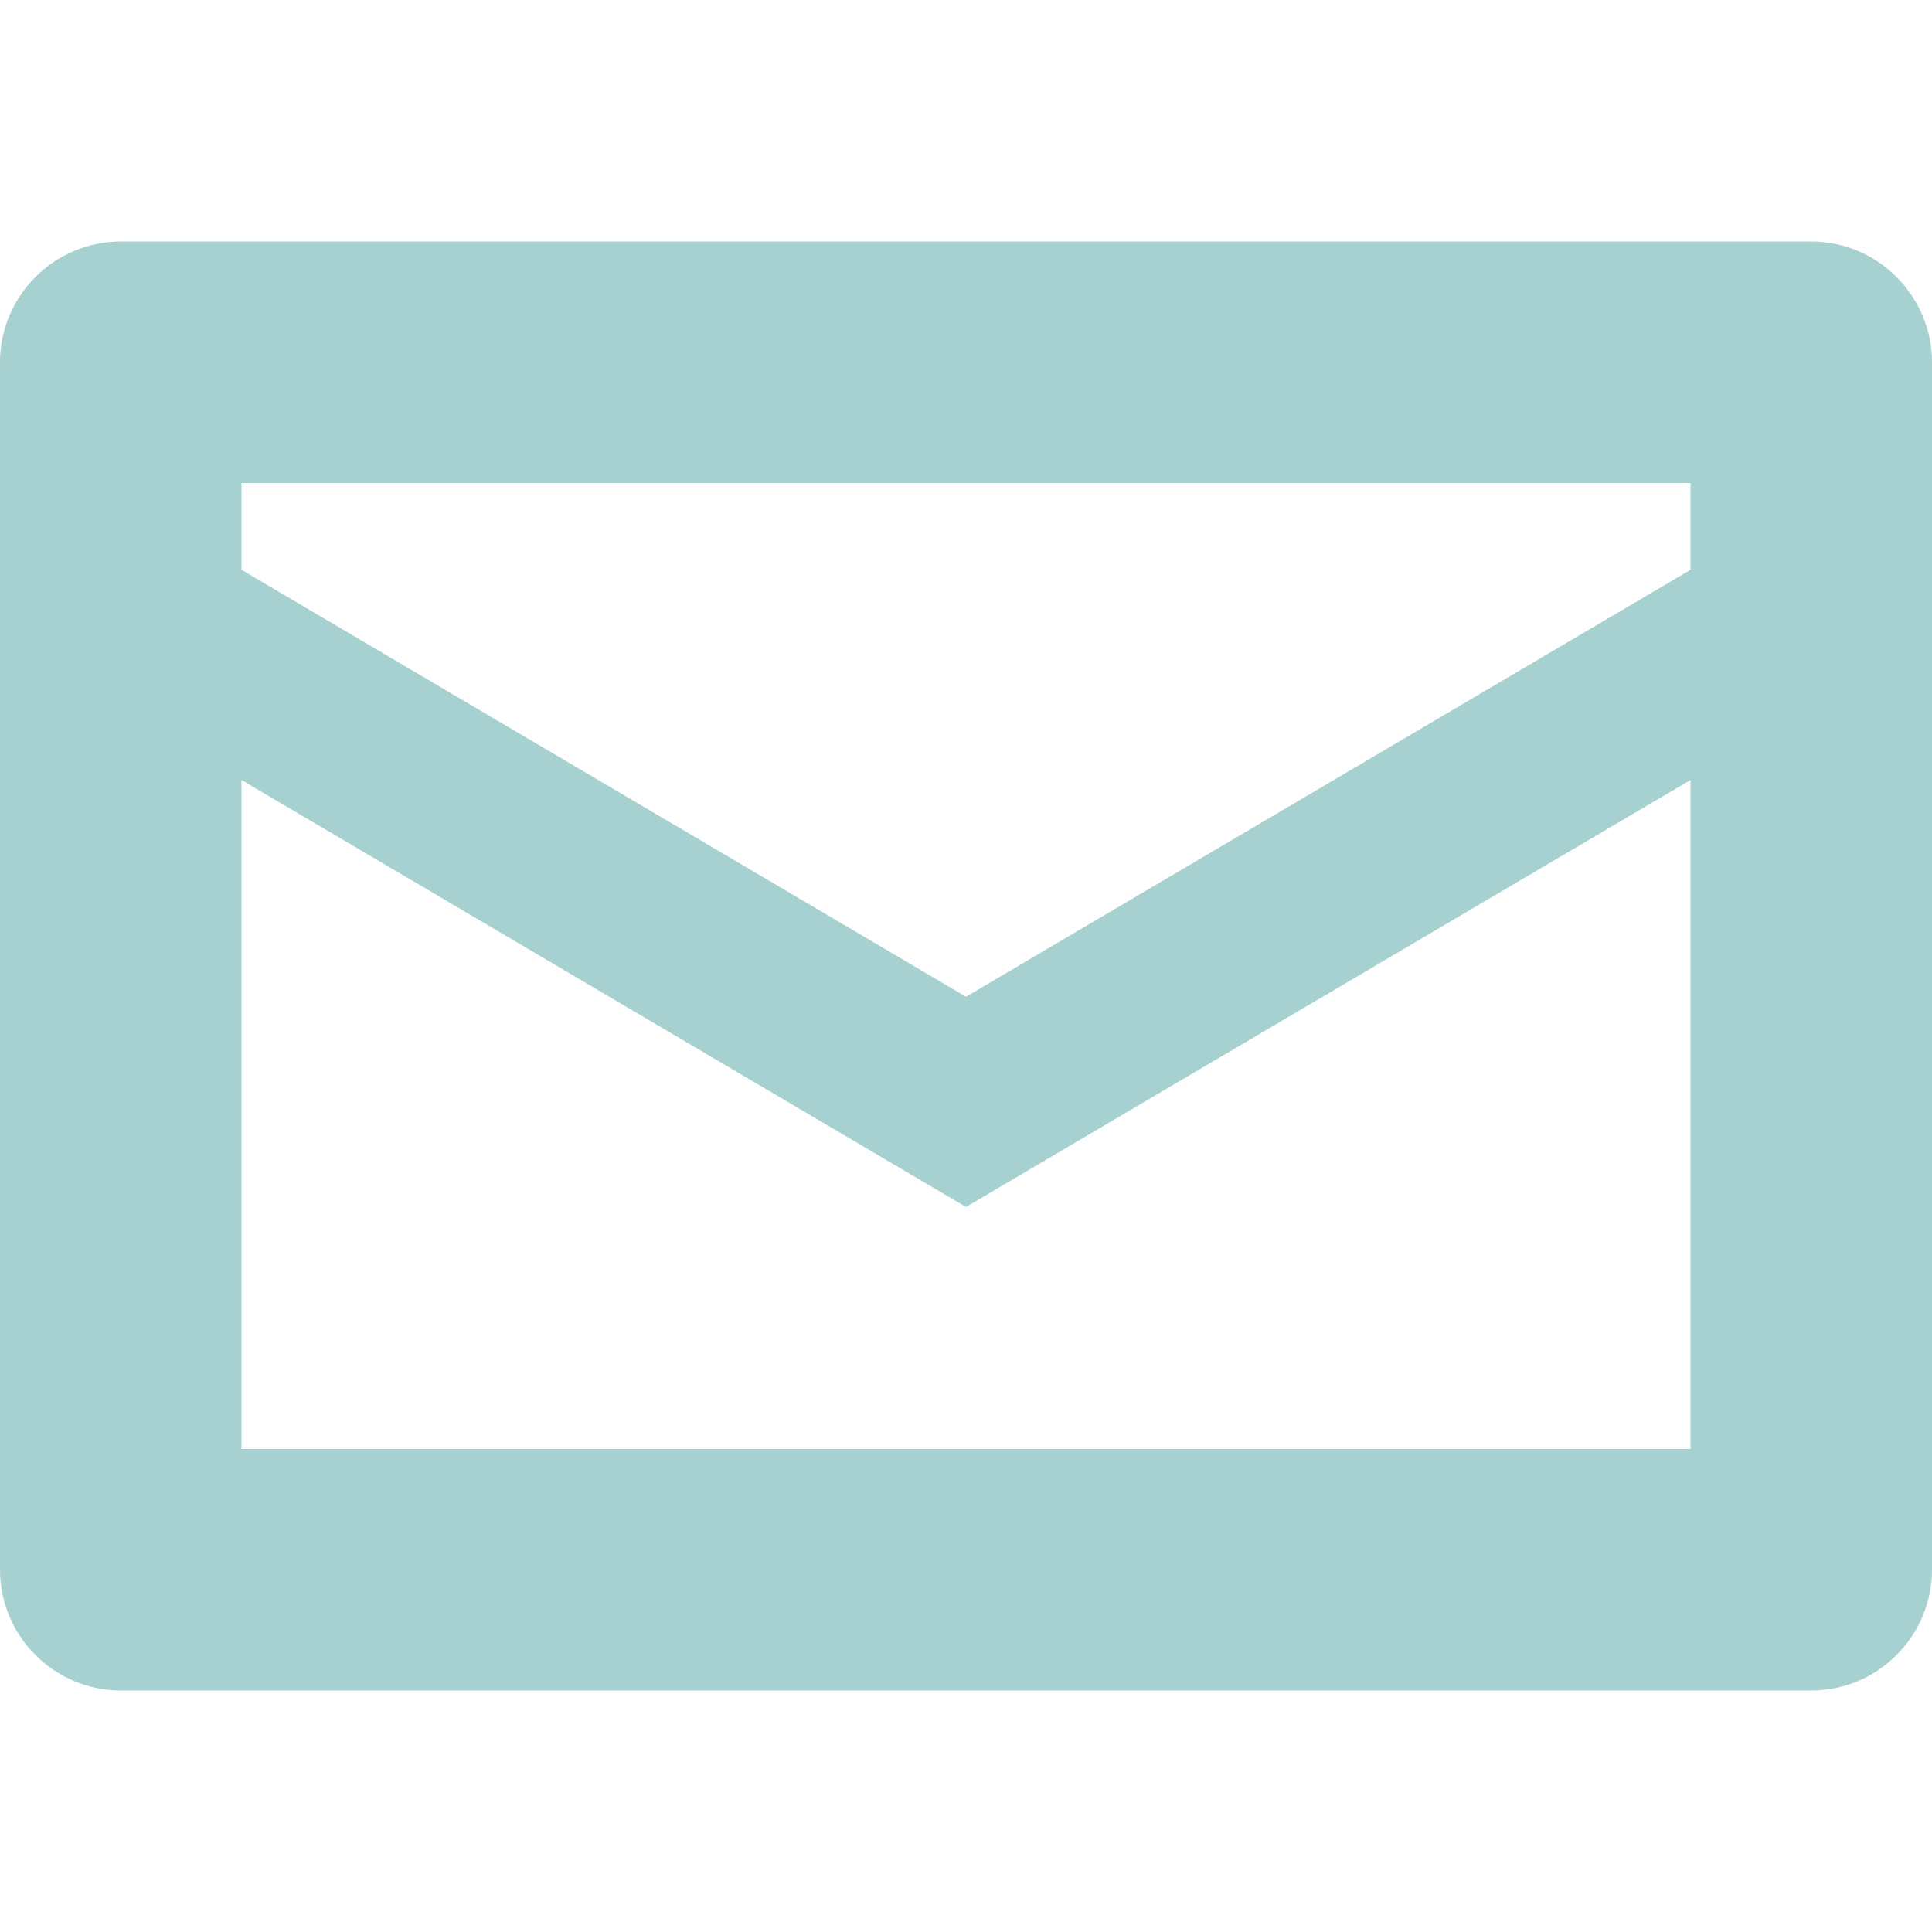
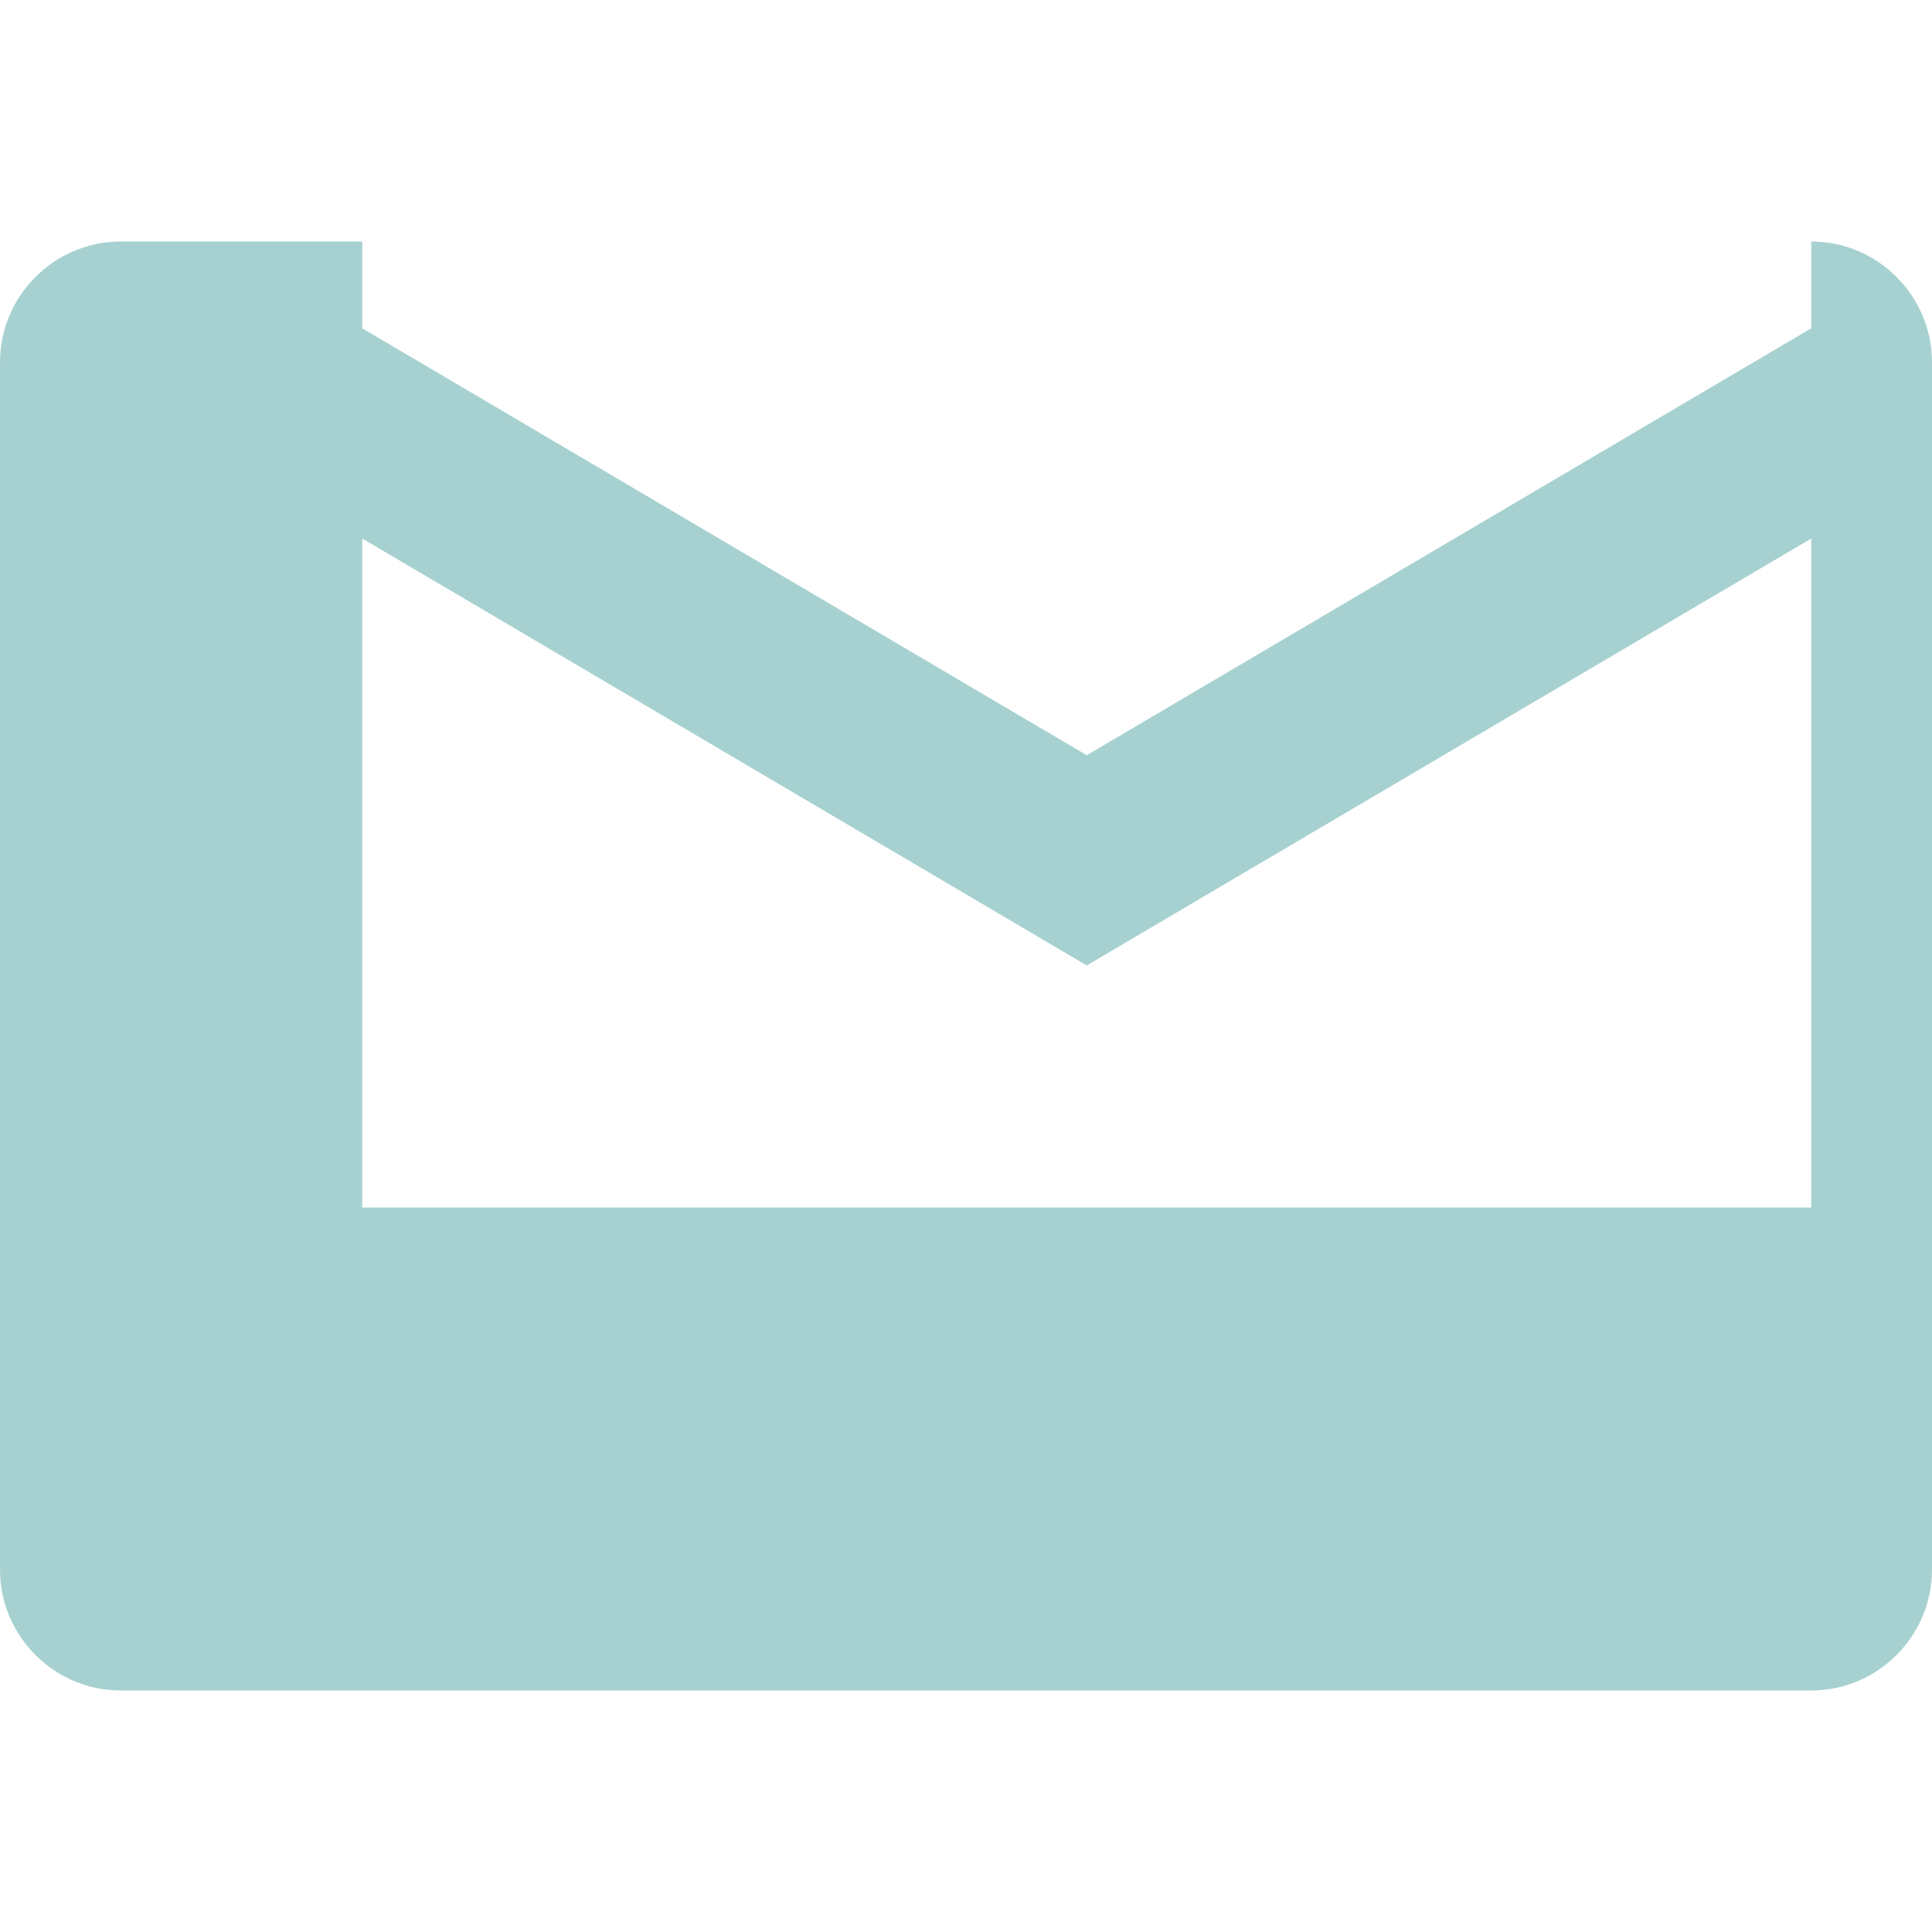
<svg xmlns="http://www.w3.org/2000/svg" class="mk-svg-icon" data-name="mk-moon-envelop" data-cacheid="icon-642c1992beecd" style=" height:16px; width: 16px; fill: #a7d1d1;" viewBox="0 0 512 512">
-   <path d="M480 64h-448c-17.6 0-32 14.4-32 32v320c0 17.6 14.4 32 32 32h448c17.6 0 32-14.4 32-32v-320c0-17.6-14.4-32-32-32zm-32 64v23l-192 113.143-192-113.143v-23h384zm-384 256v-177.286l192 113.143 192-113.143v177.286h-384z" />
+   <path d="M480 64h-448c-17.6 0-32 14.4-32 32v320c0 17.6 14.4 32 32 32h448c17.6 0 32-14.4 32-32v-320c0-17.6-14.4-32-32-32zv23l-192 113.143-192-113.143v-23h384zm-384 256v-177.286l192 113.143 192-113.143v177.286h-384z" />
</svg>